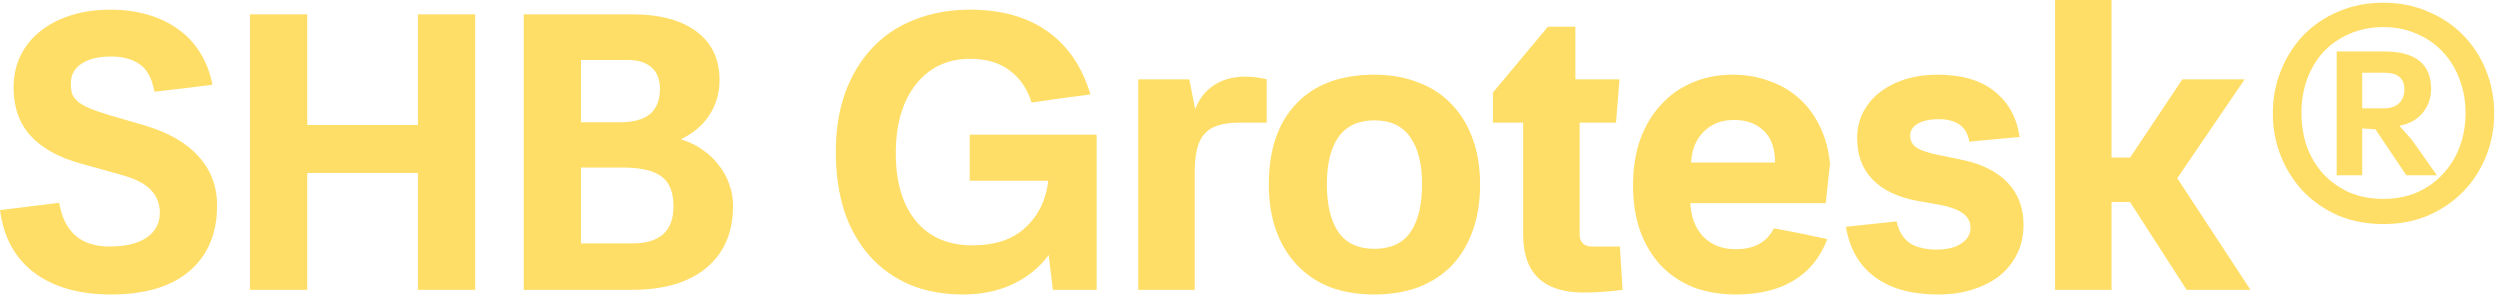
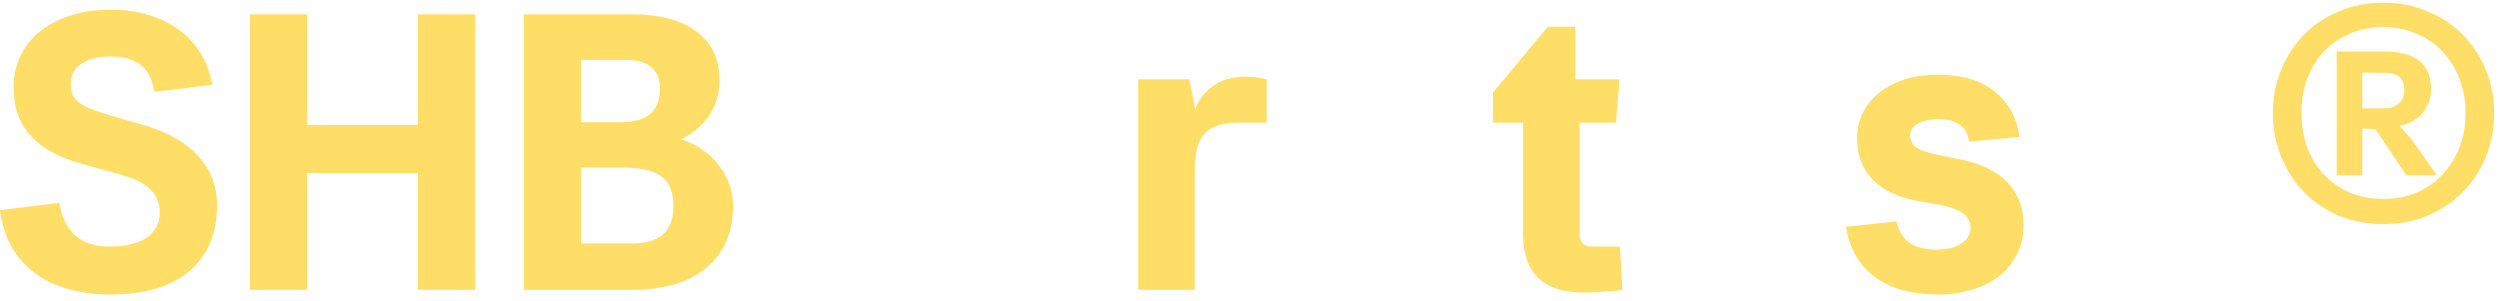
<svg xmlns="http://www.w3.org/2000/svg" width="332" height="40" viewBox="0 0 332 40" fill="none">
  <path d="M3.7 27.442L7.863 26.928C8.514 30.799 10.74 32.735 14.543 32.735C16.667 32.735 18.312 32.341 19.477 31.553C20.642 30.731 21.224 29.635 21.224 28.264C21.224 27.065 20.83 26.055 20.042 25.232C19.288 24.41 17.986 23.742 16.136 23.228L10.792 21.738C7.88 20.95 5.653 19.734 4.111 18.089C2.569 16.41 1.799 14.252 1.799 11.614C1.799 10.175 2.073 8.839 2.621 7.606C3.203 6.338 4.043 5.242 5.139 4.317C6.27 3.357 7.623 2.621 9.199 2.107C10.809 1.559 12.642 1.285 14.697 1.285C16.479 1.285 18.123 1.507 19.631 1.953C21.172 2.398 22.526 3.049 23.691 3.906C24.855 4.728 25.815 5.756 26.568 6.989C27.356 8.222 27.904 9.644 28.213 11.254L24.513 11.717L20.504 12.179C20.196 10.432 19.545 9.216 18.552 8.531C17.558 7.845 16.291 7.503 14.749 7.503C13.07 7.503 11.751 7.828 10.792 8.479C9.867 9.096 9.404 9.97 9.404 11.1C9.404 11.648 9.473 12.128 9.61 12.539C9.781 12.916 10.055 13.258 10.432 13.567C10.843 13.875 11.374 14.166 12.025 14.441C12.71 14.714 13.567 15.006 14.595 15.314L19.014 16.599C22.235 17.524 24.667 18.894 26.311 20.71C27.99 22.526 28.829 24.718 28.829 27.288C28.829 31.022 27.596 33.934 25.13 36.024C22.697 38.08 19.237 39.107 14.749 39.107C10.535 39.107 7.143 38.148 4.574 36.23C2.004 34.311 0.48 31.536 0 27.904L3.7 27.442Z" fill="#FFDE67" />
  <path d="M33.198 1.901H40.803V16.599H55.501V1.901H63.106V38.491H55.501V22.971H40.803V38.491H33.198V1.901Z" fill="#FFDE67" />
  <path d="M69.552 1.901H83.889C87.624 1.901 90.501 2.672 92.523 4.214C94.544 5.721 95.555 7.863 95.555 10.638C95.555 12.351 95.109 13.892 94.219 15.263C93.362 16.599 92.095 17.678 90.416 18.5C91.478 18.809 92.437 19.271 93.294 19.888C94.15 20.47 94.87 21.155 95.452 21.943C96.069 22.697 96.531 23.536 96.84 24.461C97.182 25.352 97.353 26.294 97.353 27.288C97.353 30.851 96.171 33.609 93.808 35.562C91.478 37.514 88.172 38.491 83.889 38.491H69.552V1.901ZM82.245 16.239C84.095 16.239 85.448 15.879 86.305 15.16C87.195 14.406 87.641 13.276 87.641 11.768C87.641 10.569 87.281 9.644 86.562 8.993C85.842 8.308 84.763 7.965 83.324 7.965H77.157V16.239H82.245ZM83.992 32.324C87.624 32.324 89.439 30.68 89.439 27.391C89.439 25.541 88.908 24.222 87.846 23.434C86.784 22.646 85.071 22.252 82.707 22.252H77.157V32.324H83.992Z" fill="#FFDE67" />
-   <path d="M127.904 39.107C125.3 39.107 122.953 38.679 120.863 37.823C118.773 36.932 116.992 35.664 115.519 34.02C114.046 32.375 112.915 30.388 112.127 28.059C111.373 25.695 110.997 23.057 110.997 20.145C110.997 17.267 111.408 14.663 112.23 12.334C113.086 10.004 114.285 8.017 115.827 6.372C117.369 4.728 119.236 3.477 121.429 2.621C123.655 1.73 126.122 1.285 128.829 1.285C132.974 1.285 136.4 2.244 139.107 4.163C141.813 6.081 143.715 8.873 144.811 12.539L140.905 13.053L137 13.618C136.417 11.768 135.441 10.346 134.07 9.353C132.734 8.325 130.987 7.811 128.829 7.811C127.321 7.811 125.951 8.102 124.718 8.685C123.518 9.267 122.491 10.107 121.634 11.203C120.778 12.265 120.11 13.584 119.63 15.16C119.185 16.702 118.962 18.432 118.962 20.35C118.962 24.187 119.853 27.185 121.634 29.343C123.416 31.502 125.917 32.581 129.137 32.581C132.186 32.581 134.55 31.776 136.229 30.166C137.942 28.555 138.935 26.5 139.209 23.999H128.777V17.884H145.633V38.491H139.826L139.261 33.866C138.062 35.51 136.486 36.795 134.533 37.72C132.58 38.645 130.37 39.107 127.904 39.107Z" fill="#FFDE67" />
  <path d="M151.157 10.535H157.94L158.968 15.725L158.403 15.52C158.848 13.772 159.67 12.453 160.869 11.563C162.068 10.638 163.576 10.175 165.392 10.175C165.94 10.175 166.436 10.209 166.882 10.278C167.361 10.346 167.807 10.432 168.218 10.535V16.291H164.518C162.325 16.291 160.801 16.787 159.944 17.781C159.088 18.74 158.66 20.384 158.66 22.714V38.491H151.157V10.535Z" fill="#FFDE67" />
-   <path d="M176.207 24.461C176.207 27.202 176.721 29.326 177.749 30.834C178.776 32.307 180.37 33.044 182.528 33.044C184.686 33.044 186.279 32.307 187.307 30.834C188.335 29.326 188.849 27.202 188.849 24.461C188.849 21.755 188.318 19.665 187.256 18.192C186.228 16.719 184.652 15.982 182.528 15.982C180.404 15.982 178.811 16.719 177.749 18.192C176.721 19.665 176.207 21.755 176.207 24.461ZM182.528 39.107C180.335 39.107 178.365 38.782 176.618 38.131C174.905 37.446 173.449 36.469 172.25 35.202C171.051 33.934 170.126 32.41 169.475 30.628C168.824 28.812 168.499 26.774 168.499 24.513C168.499 19.888 169.715 16.308 172.147 13.772C174.58 11.203 178.04 9.918 182.528 9.918C184.686 9.918 186.622 10.261 188.335 10.946C190.082 11.597 191.555 12.556 192.754 13.824C193.988 15.091 194.93 16.633 195.581 18.449C196.232 20.23 196.557 22.252 196.557 24.513C196.557 26.774 196.232 28.812 195.581 30.628C194.93 32.444 194.005 33.986 192.806 35.253C191.607 36.487 190.134 37.446 188.386 38.131C186.639 38.782 184.686 39.107 182.528 39.107Z" fill="#FFDE67" />
  <path d="M215.479 38.491C214.486 38.628 213.629 38.713 212.91 38.748C212.191 38.816 211.334 38.85 210.34 38.85C204.962 38.85 202.272 36.281 202.272 31.142V16.291H198.264V12.282L205.561 3.546H209.21V10.535H215.068L214.606 16.291H209.775V31.091C209.775 32.187 210.34 32.735 211.471 32.735H215.12L215.479 38.491Z" fill="#FFDE67" />
-   <path d="M216.867 24.616C216.867 22.389 217.175 20.384 217.792 18.603C218.443 16.787 219.351 15.246 220.516 13.978C221.68 12.676 223.068 11.682 224.678 10.997C226.323 10.278 228.121 9.918 230.074 9.918C231.89 9.918 233.551 10.209 235.059 10.792C236.601 11.34 237.92 12.128 239.016 13.156C240.146 14.184 241.054 15.434 241.739 16.907C242.425 18.346 242.853 19.956 243.024 21.738L242.459 26.98H224.473C224.575 28.864 225.158 30.354 226.22 31.45C227.316 32.547 228.738 33.095 230.485 33.095C232.952 33.095 234.648 32.17 235.573 30.32L239.324 31.039L242.664 31.759C241.739 34.191 240.249 36.024 238.194 37.257C236.138 38.491 233.586 39.107 230.537 39.107C228.447 39.107 226.545 38.782 224.832 38.131C223.154 37.446 221.715 36.469 220.516 35.202C219.351 33.934 218.443 32.41 217.792 30.628C217.175 28.847 216.867 26.843 216.867 24.616ZM235.727 21.584C235.727 19.734 235.23 18.329 234.237 17.37C233.243 16.41 231.924 15.931 230.28 15.931C228.635 15.931 227.299 16.445 226.271 17.472C225.243 18.466 224.678 19.836 224.575 21.584H235.727Z" fill="#FFDE67" />
  <path d="M248.528 29.755L251.868 29.395C252.143 30.697 252.725 31.656 253.616 32.273C254.506 32.855 255.706 33.146 257.213 33.146C258.515 33.146 259.577 32.889 260.399 32.375C261.256 31.827 261.684 31.125 261.684 30.268C261.684 29.446 261.341 28.795 260.656 28.316C260.005 27.836 258.96 27.459 257.521 27.185L254.592 26.671C252.023 26.192 250.053 25.249 248.682 23.845C247.312 22.44 246.627 20.607 246.627 18.346C246.627 17.113 246.884 15.982 247.398 14.954C247.946 13.892 248.682 13.002 249.607 12.282C250.567 11.528 251.697 10.946 252.999 10.535C254.301 10.124 255.74 9.918 257.316 9.918C260.536 9.918 263.054 10.655 264.87 12.128C266.72 13.601 267.833 15.622 268.21 18.192L264.819 18.5L261.53 18.809C261.324 17.712 260.862 16.941 260.142 16.496C259.457 16.051 258.566 15.828 257.47 15.828C256.271 15.828 255.329 16.034 254.643 16.445C253.993 16.856 253.667 17.37 253.667 17.986C253.667 18.672 253.941 19.203 254.489 19.579C255.037 19.956 255.98 20.282 257.316 20.556L260.553 21.224C263.191 21.772 265.213 22.783 266.617 24.256C268.022 25.729 268.724 27.596 268.724 29.857C268.724 31.262 268.45 32.53 267.902 33.66C267.354 34.791 266.583 35.767 265.589 36.589C264.596 37.377 263.397 37.994 261.992 38.439C260.622 38.885 259.08 39.107 257.367 39.107C253.873 39.107 251.08 38.337 248.991 36.795C246.901 35.253 245.616 33.026 245.136 30.114L248.528 29.755Z" fill="#FFDE67" />
-   <path d="M282.47 26.209L288.38 22.509L298.863 38.491H290.384L282.47 26.209ZM272.912 0H280.414V38.491H272.912V0ZM278.153 20.916H289.099V26.825H278.153V20.916ZM282.47 21.532L289.819 10.535H298.092L288.74 24.256L282.47 21.532Z" fill="#FFDE67" />
  <path d="M310.312 6.835H316.632C320.778 6.835 322.851 8.496 322.851 11.82C322.851 13.019 322.474 14.081 321.72 15.006C320.966 15.896 319.939 16.462 318.637 16.702L320.281 18.552L323.621 23.279H319.562L315.451 17.164L313.703 17.061V23.279H310.312V6.835ZM316.53 14.389C317.42 14.389 318.106 14.166 318.585 13.721C319.065 13.241 319.305 12.625 319.305 11.871C319.305 10.398 318.414 9.661 316.632 9.661H313.703V14.389H316.53ZM331.227 15.057C331.227 17.078 330.867 18.98 330.148 20.761C329.428 22.543 328.418 24.102 327.116 25.438C325.814 26.774 324.255 27.836 322.439 28.624C320.658 29.378 318.688 29.755 316.53 29.755C314.337 29.755 312.333 29.378 310.517 28.624C308.736 27.836 307.194 26.774 305.892 25.438C304.624 24.102 303.631 22.543 302.911 20.761C302.192 18.98 301.832 17.078 301.832 15.057C301.832 13.036 302.192 11.134 302.911 9.353C303.631 7.571 304.624 6.013 305.892 4.676C307.194 3.34 308.736 2.295 310.517 1.542C312.333 0.754 314.337 0.36 316.53 0.36C318.688 0.36 320.658 0.754 322.439 1.542C324.255 2.295 325.814 3.34 327.116 4.676C328.418 6.013 329.428 7.571 330.148 9.353C330.867 11.134 331.227 13.036 331.227 15.057ZM305.635 15.006C305.635 16.582 305.875 18.072 306.355 19.477C306.868 20.847 307.588 22.046 308.513 23.074C309.472 24.102 310.62 24.924 311.956 25.541C313.326 26.123 314.851 26.414 316.53 26.414C318.174 26.414 319.664 26.123 321.001 25.541C322.371 24.924 323.519 24.102 324.444 23.074C325.403 22.046 326.14 20.847 326.653 19.477C327.167 18.072 327.424 16.582 327.424 15.006C327.424 13.43 327.167 11.957 326.653 10.586C326.14 9.182 325.403 7.965 324.444 6.938C323.519 5.91 322.371 5.105 321.001 4.522C319.664 3.906 318.174 3.597 316.53 3.597C314.851 3.597 313.326 3.906 311.956 4.522C310.62 5.105 309.472 5.91 308.513 6.938C307.588 7.965 306.868 9.182 306.355 10.586C305.875 11.957 305.635 13.43 305.635 15.006Z" fill="#FFDE67" />
</svg>